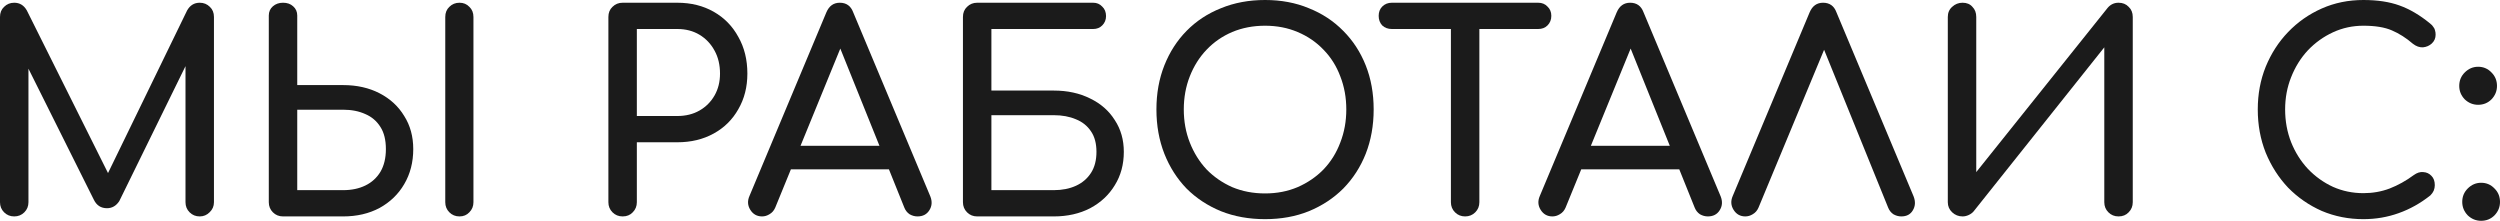
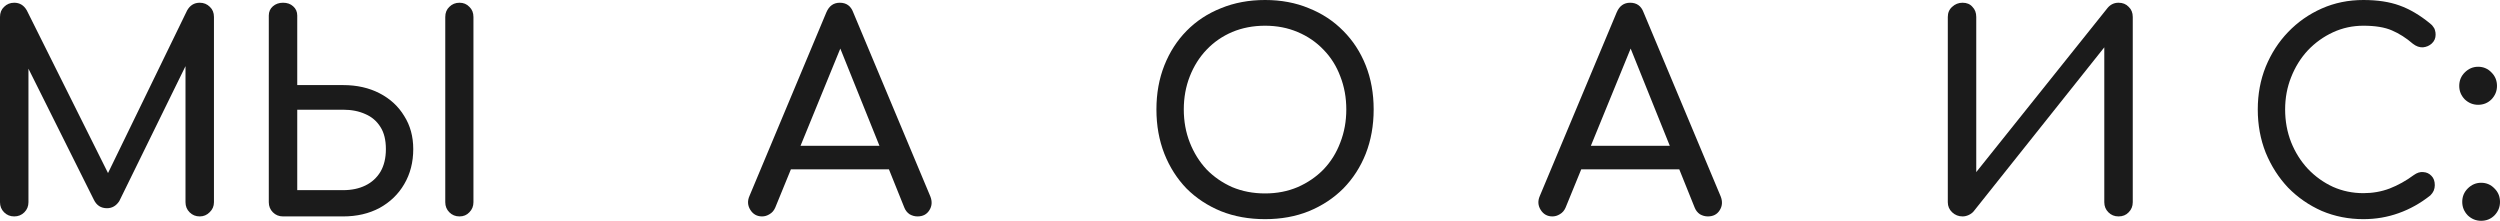
<svg xmlns="http://www.w3.org/2000/svg" viewBox="0 0 429.459 37.93" fill="none">
  <path d="M2.444 37.177C1.755 37.177 1.175 36.942 0.705 36.472C0.235 36.002 0 35.422 0 34.733V2.914C0 2.193 0.235 1.614 0.705 1.175C1.175 0.705 1.755 0.47 2.444 0.47C3.384 0.47 4.105 0.909 4.606 1.786L19.317 31.255H17.813L32.148 1.786C32.649 0.909 33.37 0.47 34.31 0.47C34.999 0.47 35.579 0.705 36.049 1.175C36.519 1.614 36.754 2.193 36.754 2.914V34.733C36.754 35.422 36.503 36.002 36.002 36.472C35.532 36.942 34.968 37.177 34.31 37.177C33.621 37.177 33.041 36.942 32.571 36.472C32.101 36.002 31.866 35.422 31.866 34.733V9.682L32.806 9.447L20.492 34.545C19.959 35.36 19.254 35.767 18.377 35.767C17.343 35.767 16.591 35.281 16.121 34.31L3.948 9.917L4.888 9.682V34.733C4.888 35.422 4.653 36.002 4.183 36.472C3.713 36.942 3.133 37.177 2.444 37.177Z" fill="#1B1B1B" />
  <path d="M48.618 37.177C47.928 37.177 47.349 36.942 46.879 36.472C46.409 36.002 46.174 35.422 46.174 34.733V2.679C46.174 2.021 46.409 1.488 46.879 1.081C47.349 0.674 47.928 0.47 48.618 0.47C49.339 0.47 49.918 0.674 50.357 1.081C50.827 1.488 51.062 2.021 51.062 2.679V14.617H58.958C61.308 14.617 63.391 15.087 65.209 16.027C67.026 16.967 68.436 18.267 69.439 19.928C70.473 21.557 70.99 23.453 70.99 25.615C70.99 27.871 70.473 29.876 69.439 31.631C68.436 33.354 67.026 34.717 65.209 35.72C63.391 36.691 61.308 37.177 58.958 37.177H48.618ZM51.062 32.665H58.958C60.399 32.665 61.668 32.399 62.765 31.866C63.861 31.333 64.723 30.55 65.35 29.516C65.976 28.451 66.29 27.15 66.29 25.615C66.29 24.048 65.976 22.779 65.35 21.808C64.723 20.805 63.861 20.069 62.765 19.599C61.668 19.098 60.399 18.847 58.958 18.847H51.062V32.665ZM78.933 37.177C78.244 37.177 77.664 36.942 77.194 36.472C76.724 36.002 76.489 35.422 76.489 34.733V2.914C76.489 2.193 76.724 1.614 77.194 1.175C77.664 0.705 78.244 0.47 78.933 0.47C79.622 0.47 80.186 0.705 80.625 1.175C81.095 1.614 81.33 2.193 81.33 2.914V34.733C81.33 35.422 81.095 36.002 80.625 36.472C80.186 36.942 79.622 37.177 78.933 37.177Z" fill="#1B1B1B" />
-   <path d="M106.955 37.177C106.265 37.177 105.686 36.942 105.216 36.472C104.746 36.002 104.511 35.422 104.511 34.733V2.914C104.511 2.193 104.746 1.614 105.216 1.175C105.686 0.705 106.265 0.47 106.955 0.47H116.355C118.705 0.47 120.788 0.987 122.606 2.021C124.423 3.055 125.833 4.496 126.836 6.345C127.87 8.162 128.387 10.262 128.387 12.643C128.387 14.93 127.87 16.967 126.836 18.753C125.833 20.539 124.423 21.933 122.606 22.936C120.788 23.939 118.705 24.44 116.355 24.44H109.399V34.733C109.399 35.422 109.164 36.002 108.694 36.472C108.255 36.942 107.675 37.177 106.955 37.177ZM109.399 19.928H116.355C117.796 19.928 119.065 19.615 120.162 18.988C121.258 18.361 122.12 17.5 122.747 16.403C123.373 15.306 123.687 14.053 123.687 12.643C123.687 11.139 123.373 9.823 122.747 8.695C122.12 7.536 121.258 6.627 120.162 5.969C119.065 5.311 117.796 4.982 116.355 4.982H109.399V19.928Z" fill="#1B1B1B" />
  <path d="M130.914 37.177C130.037 37.177 129.363 36.801 128.893 36.049C128.423 35.297 128.376 34.498 128.752 33.652L141.959 2.115C142.429 1.018 143.197 0.47 144.262 0.47C145.39 0.47 146.158 1.018 146.565 2.115L159.819 33.746C160.164 34.623 160.101 35.422 159.631 36.143C159.193 36.832 158.519 37.177 157.61 37.177C157.14 37.177 156.686 37.052 156.247 36.801C155.84 36.519 155.542 36.143 155.354 35.673L143.698 6.721H145.014L133.17 35.673C132.951 36.174 132.622 36.55 132.183 36.801C131.776 37.052 131.353 37.177 130.914 37.177ZM133.405 29.093L135.285 25.051H153.709L155.589 29.093H133.405Z" fill="#1B1B1B" />
-   <path d="M167.862 37.177C167.173 37.177 166.593 36.942 166.123 36.472C165.653 36.002 165.418 35.422 165.418 34.733V2.914C165.418 2.193 165.653 1.614 166.123 1.175C166.593 0.705 167.173 0.47 167.862 0.47H187.79C188.417 0.47 188.934 0.689 189.341 1.128C189.78 1.535 189.999 2.084 189.999 2.773C189.999 3.4 189.78 3.932 189.341 4.371C188.934 4.778 188.417 4.982 187.79 4.982H170.306V15.557H181.022C183.372 15.557 185.456 16.011 187.273 16.92C189.09 17.797 190.5 19.035 191.503 20.633C192.537 22.2 193.054 24.017 193.054 26.085C193.054 28.247 192.537 30.158 191.503 31.819C190.5 33.48 189.09 34.796 187.273 35.767C185.456 36.707 183.372 37.177 181.022 37.177H167.862ZM170.306 32.665H181.022C182.463 32.665 183.732 32.414 184.829 31.913C185.926 31.412 186.787 30.675 187.414 29.704C188.041 28.733 188.354 27.526 188.354 26.085C188.354 24.644 188.041 23.469 187.414 22.56C186.787 21.62 185.926 20.931 184.829 20.492C183.732 20.022 182.463 19.787 181.022 19.787H170.306V32.665Z" fill="#1B1B1B" />
  <path d="M217.314 37.647C214.556 37.647 212.034 37.193 209.747 36.284C207.459 35.344 205.485 34.044 203.825 32.383C202.195 30.691 200.926 28.701 200.018 26.414C199.109 24.095 198.655 21.557 198.655 18.8C198.655 16.043 199.109 13.52 200.018 11.233C200.926 8.946 202.195 6.972 203.825 5.311C205.485 3.619 207.459 2.319 209.747 1.41C212.034 0.47 214.556 0 217.314 0C220.071 0 222.578 0.47 224.834 1.41C227.121 2.319 229.095 3.619 230.756 5.311C232.416 6.972 233.701 8.946 234.61 11.233C235.518 13.52 235.973 16.043 235.973 18.8C235.973 21.557 235.518 24.095 234.61 26.414C233.701 28.701 232.416 30.691 230.756 32.383C229.095 34.044 227.121 35.344 224.834 36.284C222.578 37.193 220.071 37.647 217.314 37.647ZM217.314 33.229C219.35 33.229 221.215 32.869 222.907 32.148C224.63 31.396 226.118 30.378 227.372 29.093C228.625 27.777 229.581 26.242 230.239 24.487C230.928 22.732 231.273 20.837 231.273 18.8C231.273 16.763 230.928 14.868 230.239 13.113C229.581 11.358 228.625 9.839 227.372 8.554C226.118 7.238 224.63 6.22 222.907 5.499C221.215 4.778 219.35 4.418 217.314 4.418C215.277 4.418 213.397 4.778 211.674 5.499C209.982 6.22 208.509 7.238 207.256 8.554C206.034 9.839 205.078 11.358 204.389 13.113C203.699 14.868 203.355 16.763 203.355 18.8C203.355 20.837 203.699 22.732 204.389 24.487C205.078 26.242 206.034 27.777 207.256 29.093C208.509 30.378 209.982 31.396 211.674 32.148C213.397 32.869 215.277 33.229 217.314 33.229Z" fill="#1B1B1B" />
-   <path d="M251.686 37.177C250.996 37.177 250.416 36.942 249.947 36.472C249.477 36.002 249.242 35.422 249.242 34.733V0.47H254.131V34.733C254.131 35.422 253.896 36.002 253.426 36.472C252.956 36.942 252.376 37.177 251.686 37.177ZM239.09 4.982C238.432 4.982 237.884 4.778 237.445 4.371C237.038 3.932 236.834 3.384 236.834 2.726C236.834 2.068 237.038 1.535 237.445 1.128C237.884 0.689 238.432 0.47 239.09 0.47H264.235C264.892 0.47 265.425 0.689 265.832 1.128C266.272 1.535 266.492 2.068 266.492 2.726C266.492 3.384 266.272 3.932 265.832 4.371C265.425 4.778 264.892 4.982 264.235 4.982H239.09Z" fill="#1B1B1B" />
  <path d="M266.682 37.177C265.805 37.177 265.13 36.801 264.66 36.049C264.19 35.297 264.145 34.498 264.52 33.652L277.726 2.115C278.196 1.018 278.963 0.47 280.031 0.47C281.158 0.47 281.926 1.018 282.333 2.115L295.587 33.746C295.932 34.623 295.869 35.422 295.399 36.143C294.959 36.832 294.287 37.177 293.377 37.177C292.907 37.177 292.455 37.052 292.015 36.801C291.607 36.519 291.31 36.143 291.122 35.673L279.466 6.721H280.781L268.937 35.673C268.719 36.174 268.389 36.55 267.952 36.801C267.544 37.052 267.119 37.177 266.682 37.177ZM269.172 29.093L271.052 25.051H289.477L291.357 29.093H269.172Z" fill="#1B1B1B" />
-   <path d="M299.821 37.177C298.946 37.177 298.272 36.801 297.802 36.049C297.332 35.297 297.284 34.498 297.662 33.652L310.868 2.115C311.338 1.018 312.105 0.47 313.17 0.47C314.297 0.47 315.067 1.018 315.472 2.115L328.729 33.746C329.071 34.623 329.026 35.422 328.586 36.143C328.179 36.832 327.521 37.177 326.611 37.177C326.141 37.177 325.689 37.052 325.249 36.801C324.841 36.519 324.544 36.143 324.357 35.673L312.608 6.721H314.11L302.079 35.673C301.859 36.174 301.531 36.55 301.091 36.801C300.684 37.052 300.261 37.177 299.821 37.177Z" fill="#1B1B1B" />
  <path d="M337.138 37.177C336.448 37.177 335.853 36.942 335.35 36.472C334.851 36.002 334.601 35.422 334.601 34.733V2.914C334.601 2.193 334.851 1.614 335.35 1.175C335.853 0.705 336.448 0.47 337.138 0.47C337.858 0.47 338.423 0.705 338.83 1.175C339.268 1.614 339.488 2.193 339.488 2.914V29.563L362.048 1.363C362.548 0.768 363.175 0.47 363.928 0.47C364.648 0.47 365.228 0.705 365.668 1.175C366.138 1.614 366.373 2.193 366.373 2.914V34.733C366.373 35.422 366.138 36.002 365.668 36.472C365.228 36.942 364.648 37.177 363.928 37.177C363.238 37.177 362.658 36.942 362.188 36.472C361.718 36.002 361.483 35.422 361.483 34.733V8.131L339.018 36.331C338.798 36.582 338.515 36.785 338.173 36.942C337.828 37.099 337.483 37.177 337.138 37.177Z" fill="#1B1B1B" />
  <path d="M405.991 37.647C403.451 37.647 401.072 37.177 398.847 36.237C396.652 35.266 394.725 33.934 393.065 32.242C391.435 30.519 390.15 28.513 389.21 26.226C388.303 23.939 387.848 21.463 387.848 18.8C387.848 16.168 388.303 13.724 389.21 11.468C390.15 9.181 391.435 7.191 393.065 5.499C394.725 3.776 396.652 2.428 398.847 1.457C401.039 0.486 403.421 0 405.991 0C408.403 0 410.471 0.313 412.193 0.94C413.948 1.567 415.703 2.601 417.458 4.042C417.708 4.23 417.898 4.434 418.023 4.653C418.178 4.841 418.273 5.045 418.305 5.264C418.368 5.452 418.398 5.687 418.398 5.969C418.398 6.564 418.178 7.066 417.74 7.473C417.333 7.849 416.83 8.068 416.235 8.131C415.64 8.162 415.06 7.959 414.498 7.52C413.338 6.517 412.131 5.75 410.878 5.217C409.656 4.684 408.026 4.418 405.991 4.418C404.141 4.418 402.402 4.794 400.774 5.546C399.144 6.298 397.702 7.332 396.45 8.648C395.227 9.964 394.272 11.499 393.582 13.254C392.892 14.977 392.548 16.826 392.548 18.8C392.548 20.805 392.892 22.685 393.582 24.44C394.272 26.163 395.227 27.683 396.45 28.999C397.702 30.315 399.144 31.349 400.774 32.101C402.402 32.822 404.141 33.182 405.991 33.182C407.589 33.182 409.091 32.916 410.501 32.383C411.943 31.819 413.323 31.051 414.638 30.08C415.203 29.673 415.75 29.5 416.283 29.563C416.848 29.594 417.318 29.814 417.693 30.221C418.07 30.597 418.258 31.13 418.258 31.819C418.258 32.132 418.195 32.446 418.07 32.759C417.943 33.041 417.755 33.307 417.505 33.558C415.813 34.905 413.995 35.924 412.053 36.613C410.141 37.302 408.121 37.647 405.991 37.647Z" fill="#1B1B1B" />
  <path d="M425.699 18.001C424.822 18.001 424.055 17.688 423.397 17.061C422.77 16.403 422.457 15.635 422.457 14.758C422.457 13.849 422.77 13.082 423.397 12.455C424.055 11.797 424.822 11.468 425.699 11.468C426.607 11.468 427.377 11.797 428.002 12.455C428.629 13.082 428.942 13.849 428.942 14.758C428.942 15.635 428.629 16.403 428.002 17.061C427.377 17.688 426.607 18.001 425.699 18.001ZM426.217 37.929C425.339 37.929 424.572 37.616 423.912 36.989C423.287 36.331 422.972 35.563 422.972 34.686C422.972 33.777 423.287 33.01 423.912 32.383C424.572 31.725 425.339 31.396 426.217 31.396C427.124 31.396 427.892 31.725 428.519 32.383C429.147 33.01 429.459 33.777 429.459 34.686C429.459 35.563 429.147 36.331 428.519 36.989C427.892 37.616 427.124 37.929 426.217 37.929Z" fill="#1B1B1B" />
</svg>